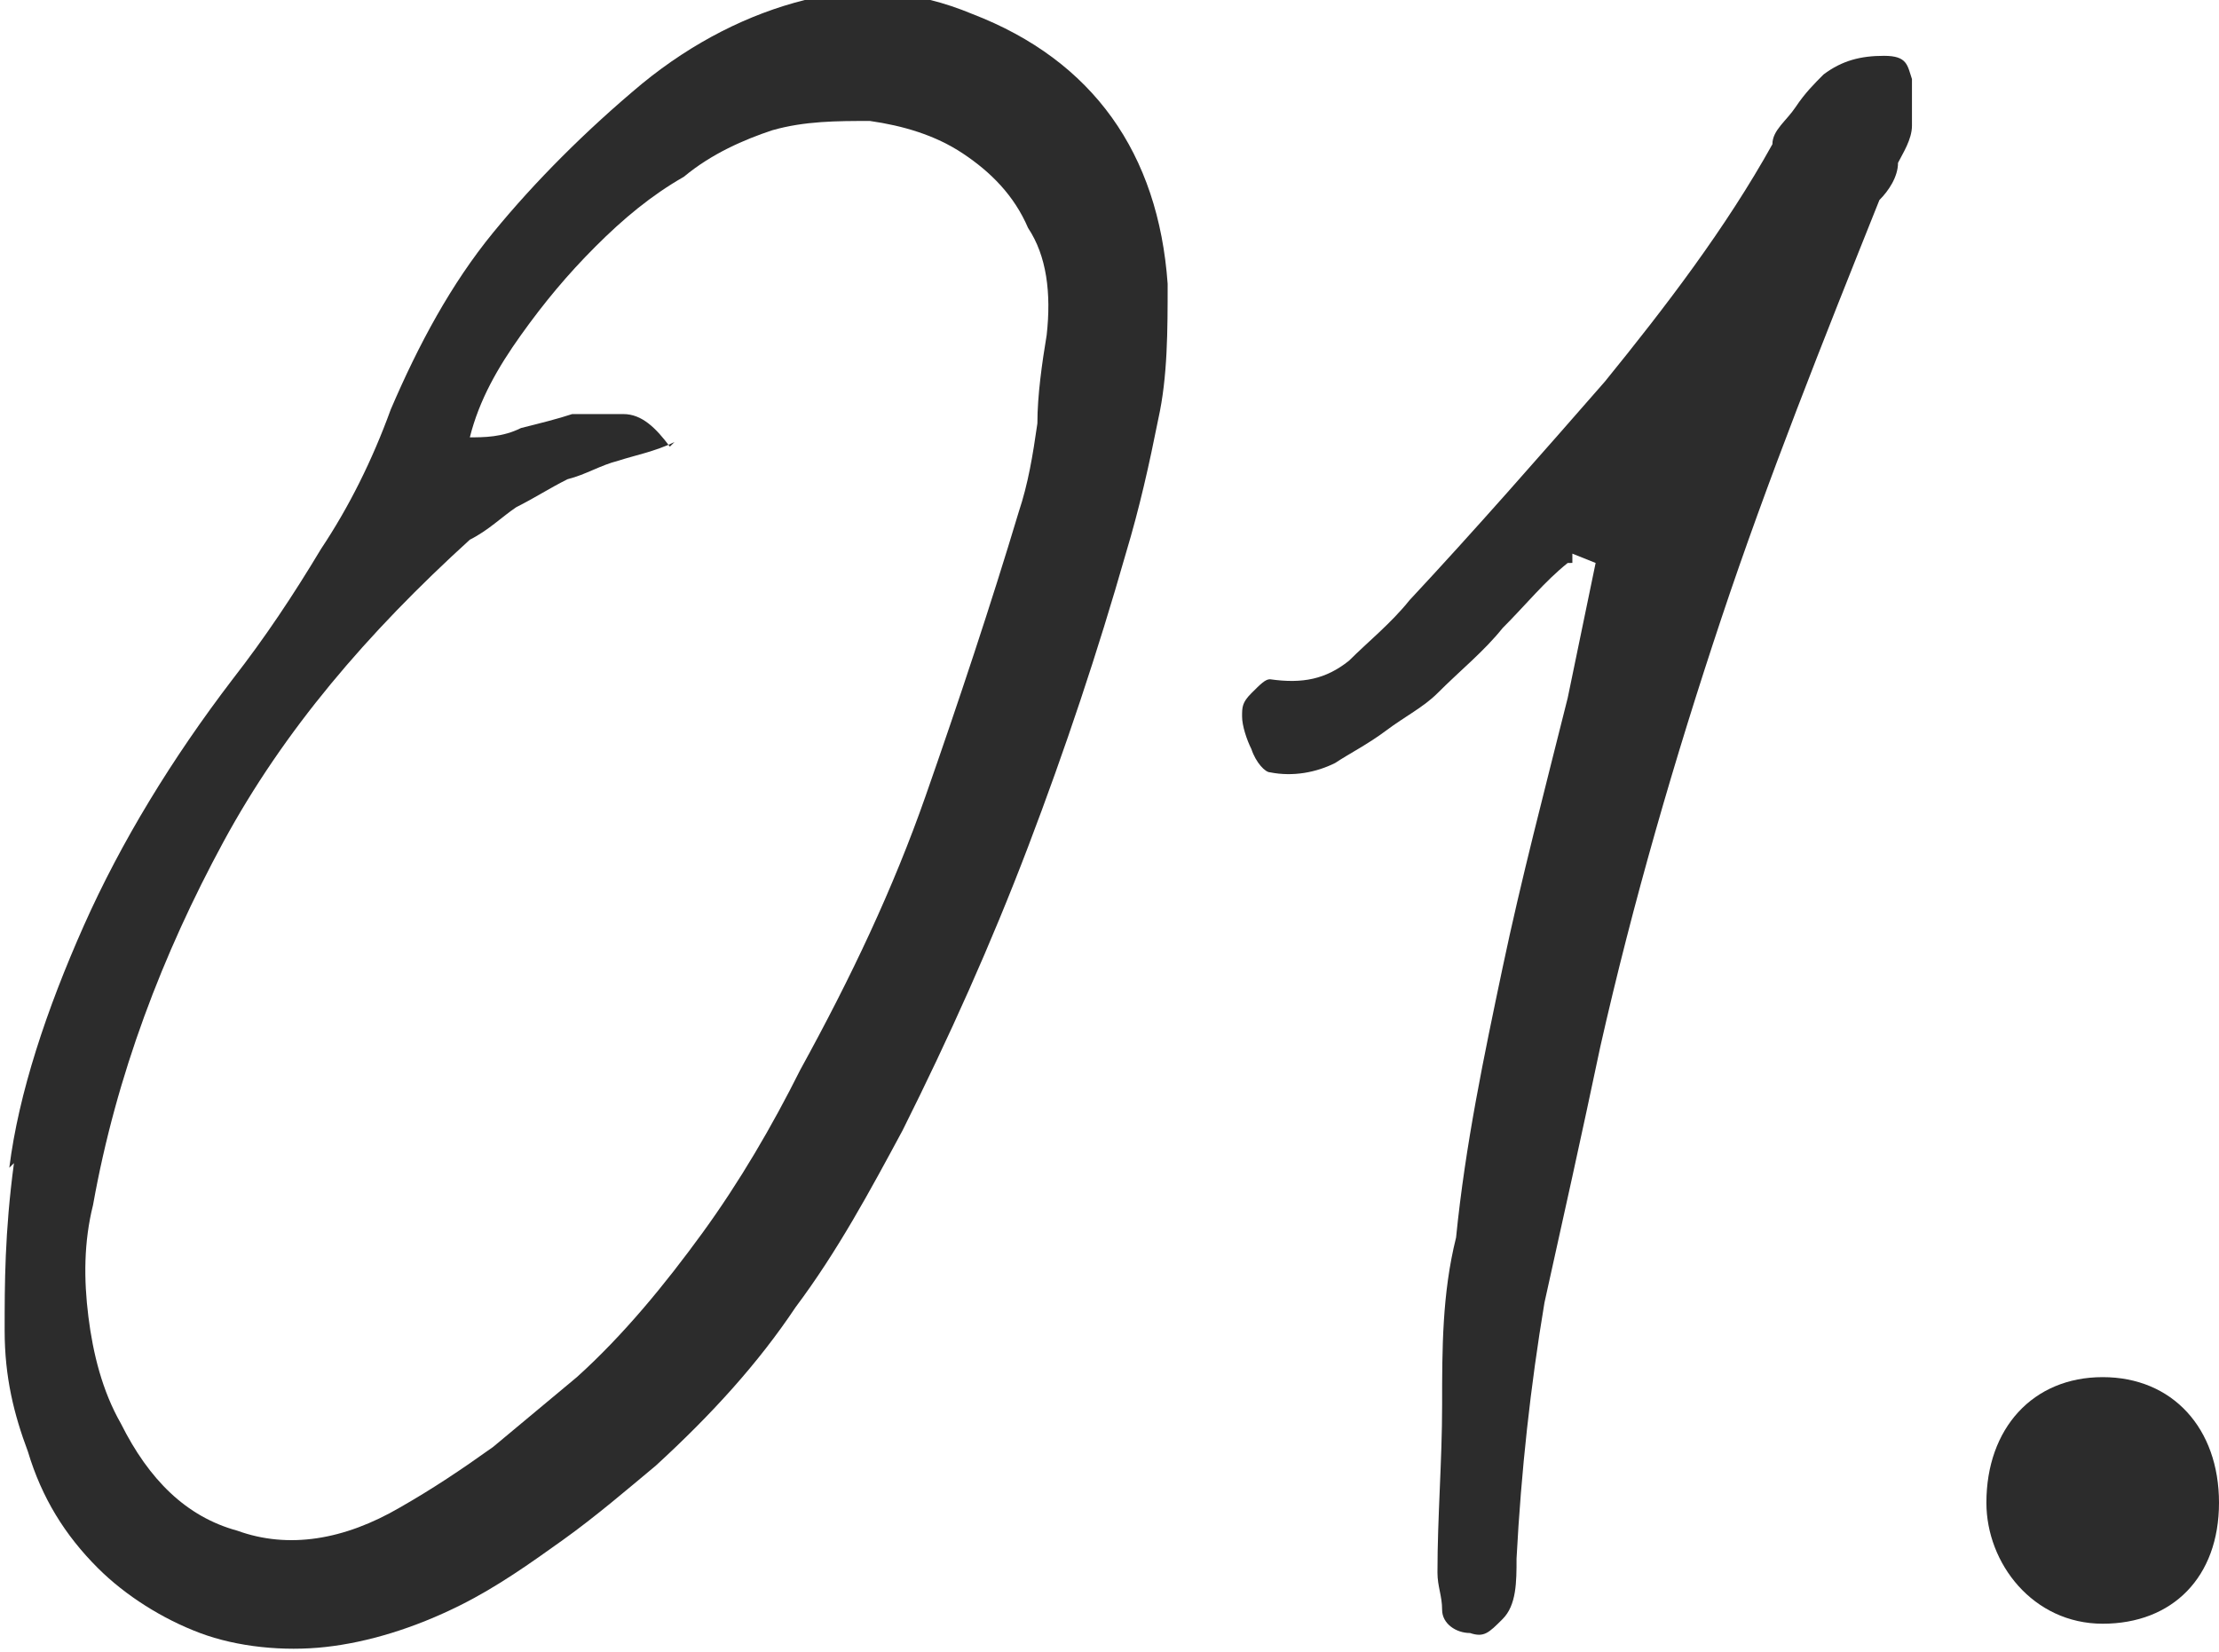
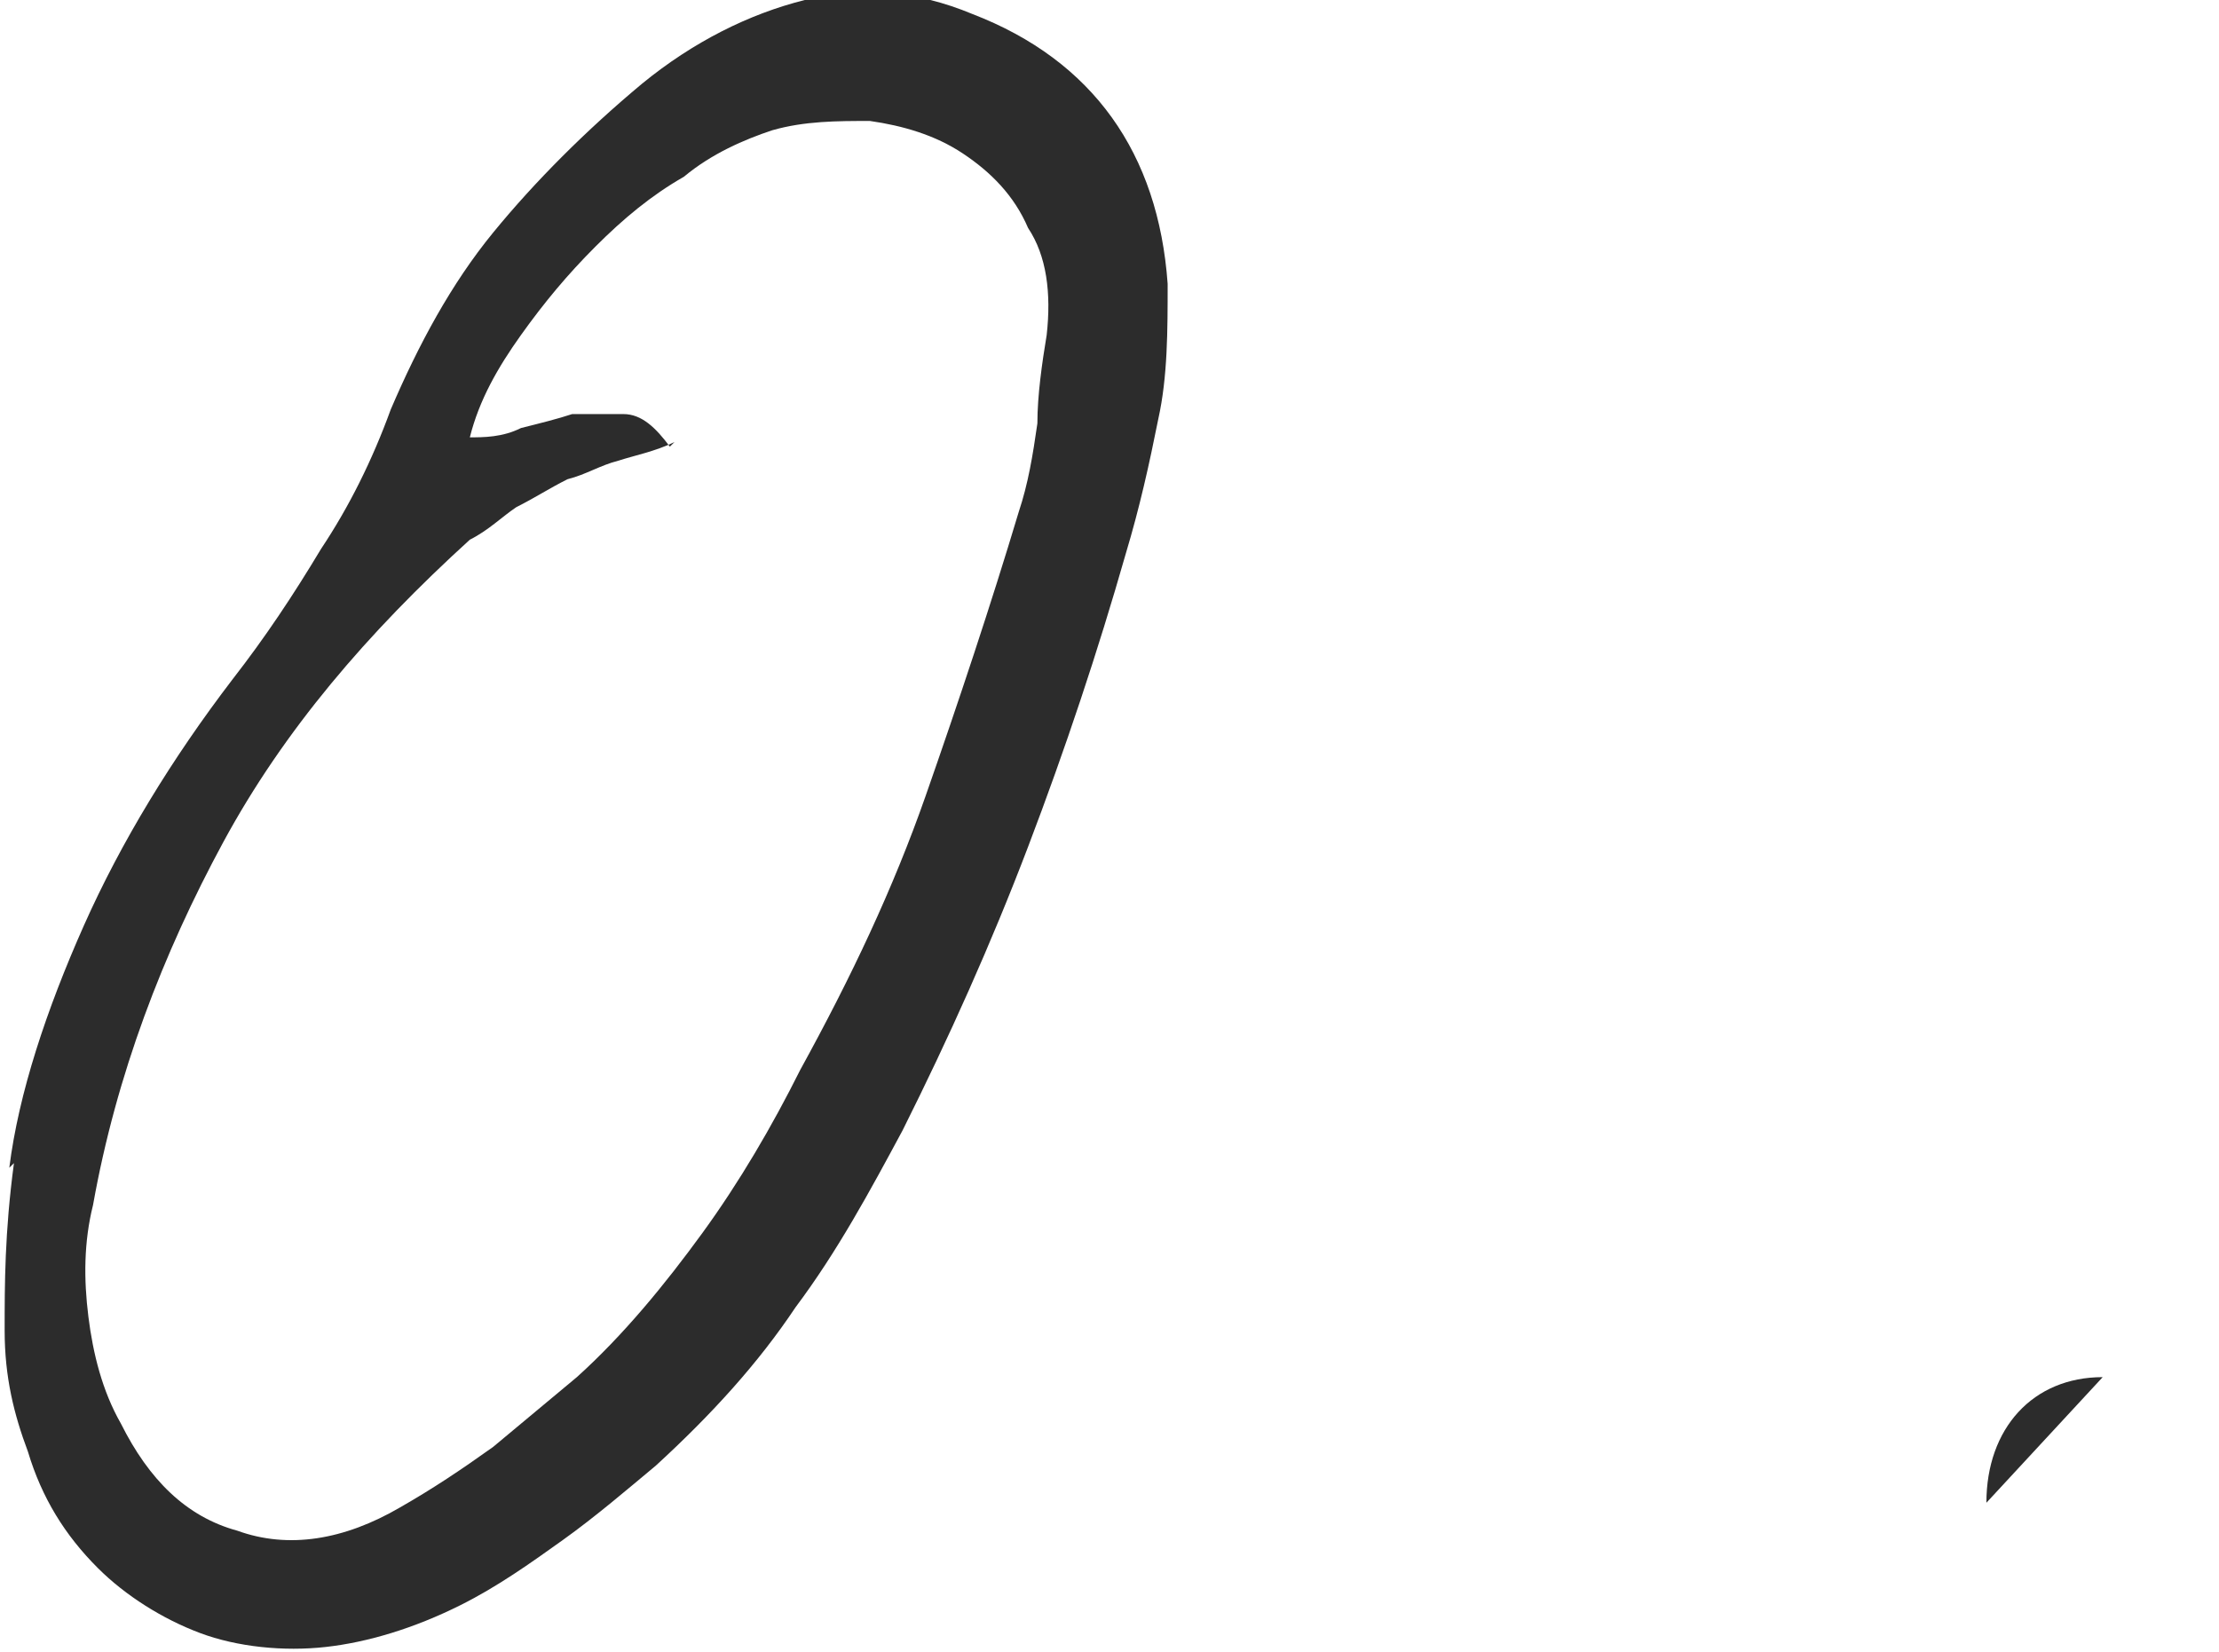
<svg xmlns="http://www.w3.org/2000/svg" id="_レイヤー_1" version="1.1" viewBox="0 0 47.7 35.5">
  <defs>
    <style>
      .st0 {
        fill: #2c2c2c;
      }
    </style>
  </defs>
  <path class="st0" d="M.2,25.1c.2-1.6.8-3.4,1.6-5.2s1.9-3.6,3.2-5.3c.7-.9,1.3-1.8,1.9-2.8.6-.9,1.1-1.9,1.5-3,.6-1.4,1.3-2.7,2.2-3.8.9-1.1,2-2.2,3.2-3.2C14.9.9,16.1.3,17.3,0c1.2-.3,2.4-.2,3.6.3,2.6,1,4,3,4.2,5.8,0,1,0,2-.2,2.9-.2,1-.4,1.9-.7,2.9-.6,2.1-1.3,4.2-2.1,6.3-.8,2.1-1.7,4.1-2.7,6.1-.7,1.3-1.4,2.6-2.3,3.8-.8,1.2-1.8,2.3-3,3.4-.6.5-1.3,1.1-2,1.6s-1.4,1-2.2,1.4c-1,.5-2,.8-2.9.9s-1.9,0-2.7-.3c-.8-.3-1.6-.8-2.2-1.4-.7-.7-1.2-1.5-1.5-2.5-.3-.8-.5-1.6-.5-2.6s0-2.1.2-3.6h0ZM14.5,9.5c-.4.2-.9.3-1.2.4-.4.1-.7.3-1.1.4-.4.2-.7.4-1.1.6-.3.2-.6.5-1,.7-2.2,2-4,4.1-5.3,6.5-1.3,2.4-2.3,5-2.8,7.8-.2.8-.2,1.6-.1,2.4s.3,1.6.7,2.3c.6,1.2,1.4,2,2.5,2.3,1.1.4,2.3.2,3.5-.5.7-.4,1.3-.8,2-1.3.6-.5,1.2-1,1.8-1.5,1-.9,1.9-2,2.7-3.1s1.5-2.3,2.1-3.5c1.1-2,2-3.9,2.7-5.9s1.4-4.1,2-6.1c.2-.6.3-1.2.4-1.9,0-.6.1-1.3.2-1.9.1-.9,0-1.7-.4-2.3-.3-.7-.8-1.2-1.4-1.6-.6-.4-1.3-.6-2-.7-.7,0-1.4,0-2.1.2-.6.2-1.3.5-1.9,1-.7.4-1.3.9-1.9,1.5s-1.1,1.2-1.6,1.9-.9,1.4-1.1,2.2c.3,0,.7,0,1.1-.2.4-.1.8-.2,1.1-.3h1.1c.4,0,.7.3,1,.7h0Z" />
-   <path class="st0" d="M33.7,12.1c-.5.4-.9.9-1.4,1.4-.4.5-.9.9-1.4,1.4-.3.3-.7.5-1.1.8s-.8.5-1.1.7c-.4.2-.9.3-1.4.2-.1,0-.3-.2-.4-.5-.1-.2-.2-.5-.2-.7s0-.3.2-.5.3-.3.4-.3c.7.1,1.2,0,1.7-.4.4-.4.9-.8,1.3-1.3,1.4-1.5,2.8-3.1,4.2-4.7,1.3-1.6,2.6-3.3,3.6-5.1,0-.3.3-.5.5-.8s.4-.5.6-.7c.4-.3.8-.4,1.3-.4s.5.2.6.5v1c0,.3-.2.6-.3.8,0,.3-.2.6-.4.8-1.2,3-2.4,6-3.4,9s-1.9,6.1-2.6,9.2c-.4,1.9-.8,3.7-1.2,5.5-.3,1.8-.5,3.6-.6,5.5,0,.5,0,1-.3,1.3s-.4.4-.7.3c-.3,0-.6-.2-.6-.5s-.1-.5-.1-.8c0-1.2.1-2.4.1-3.6s0-2.4.3-3.6c.2-2,.6-3.9,1-5.8s.9-3.8,1.4-5.8l.6-2.9-.5-.2v.2h0Z" />
-   <path class="st0" d="M42.7,32.3c0-1.6,1-2.7,2.5-2.7s2.5,1.1,2.5,2.7-1,2.6-2.5,2.6-2.5-1.3-2.5-2.6Z" />
+   <path class="st0" d="M42.7,32.3c0-1.6,1-2.7,2.5-2.7Z" />
</svg>